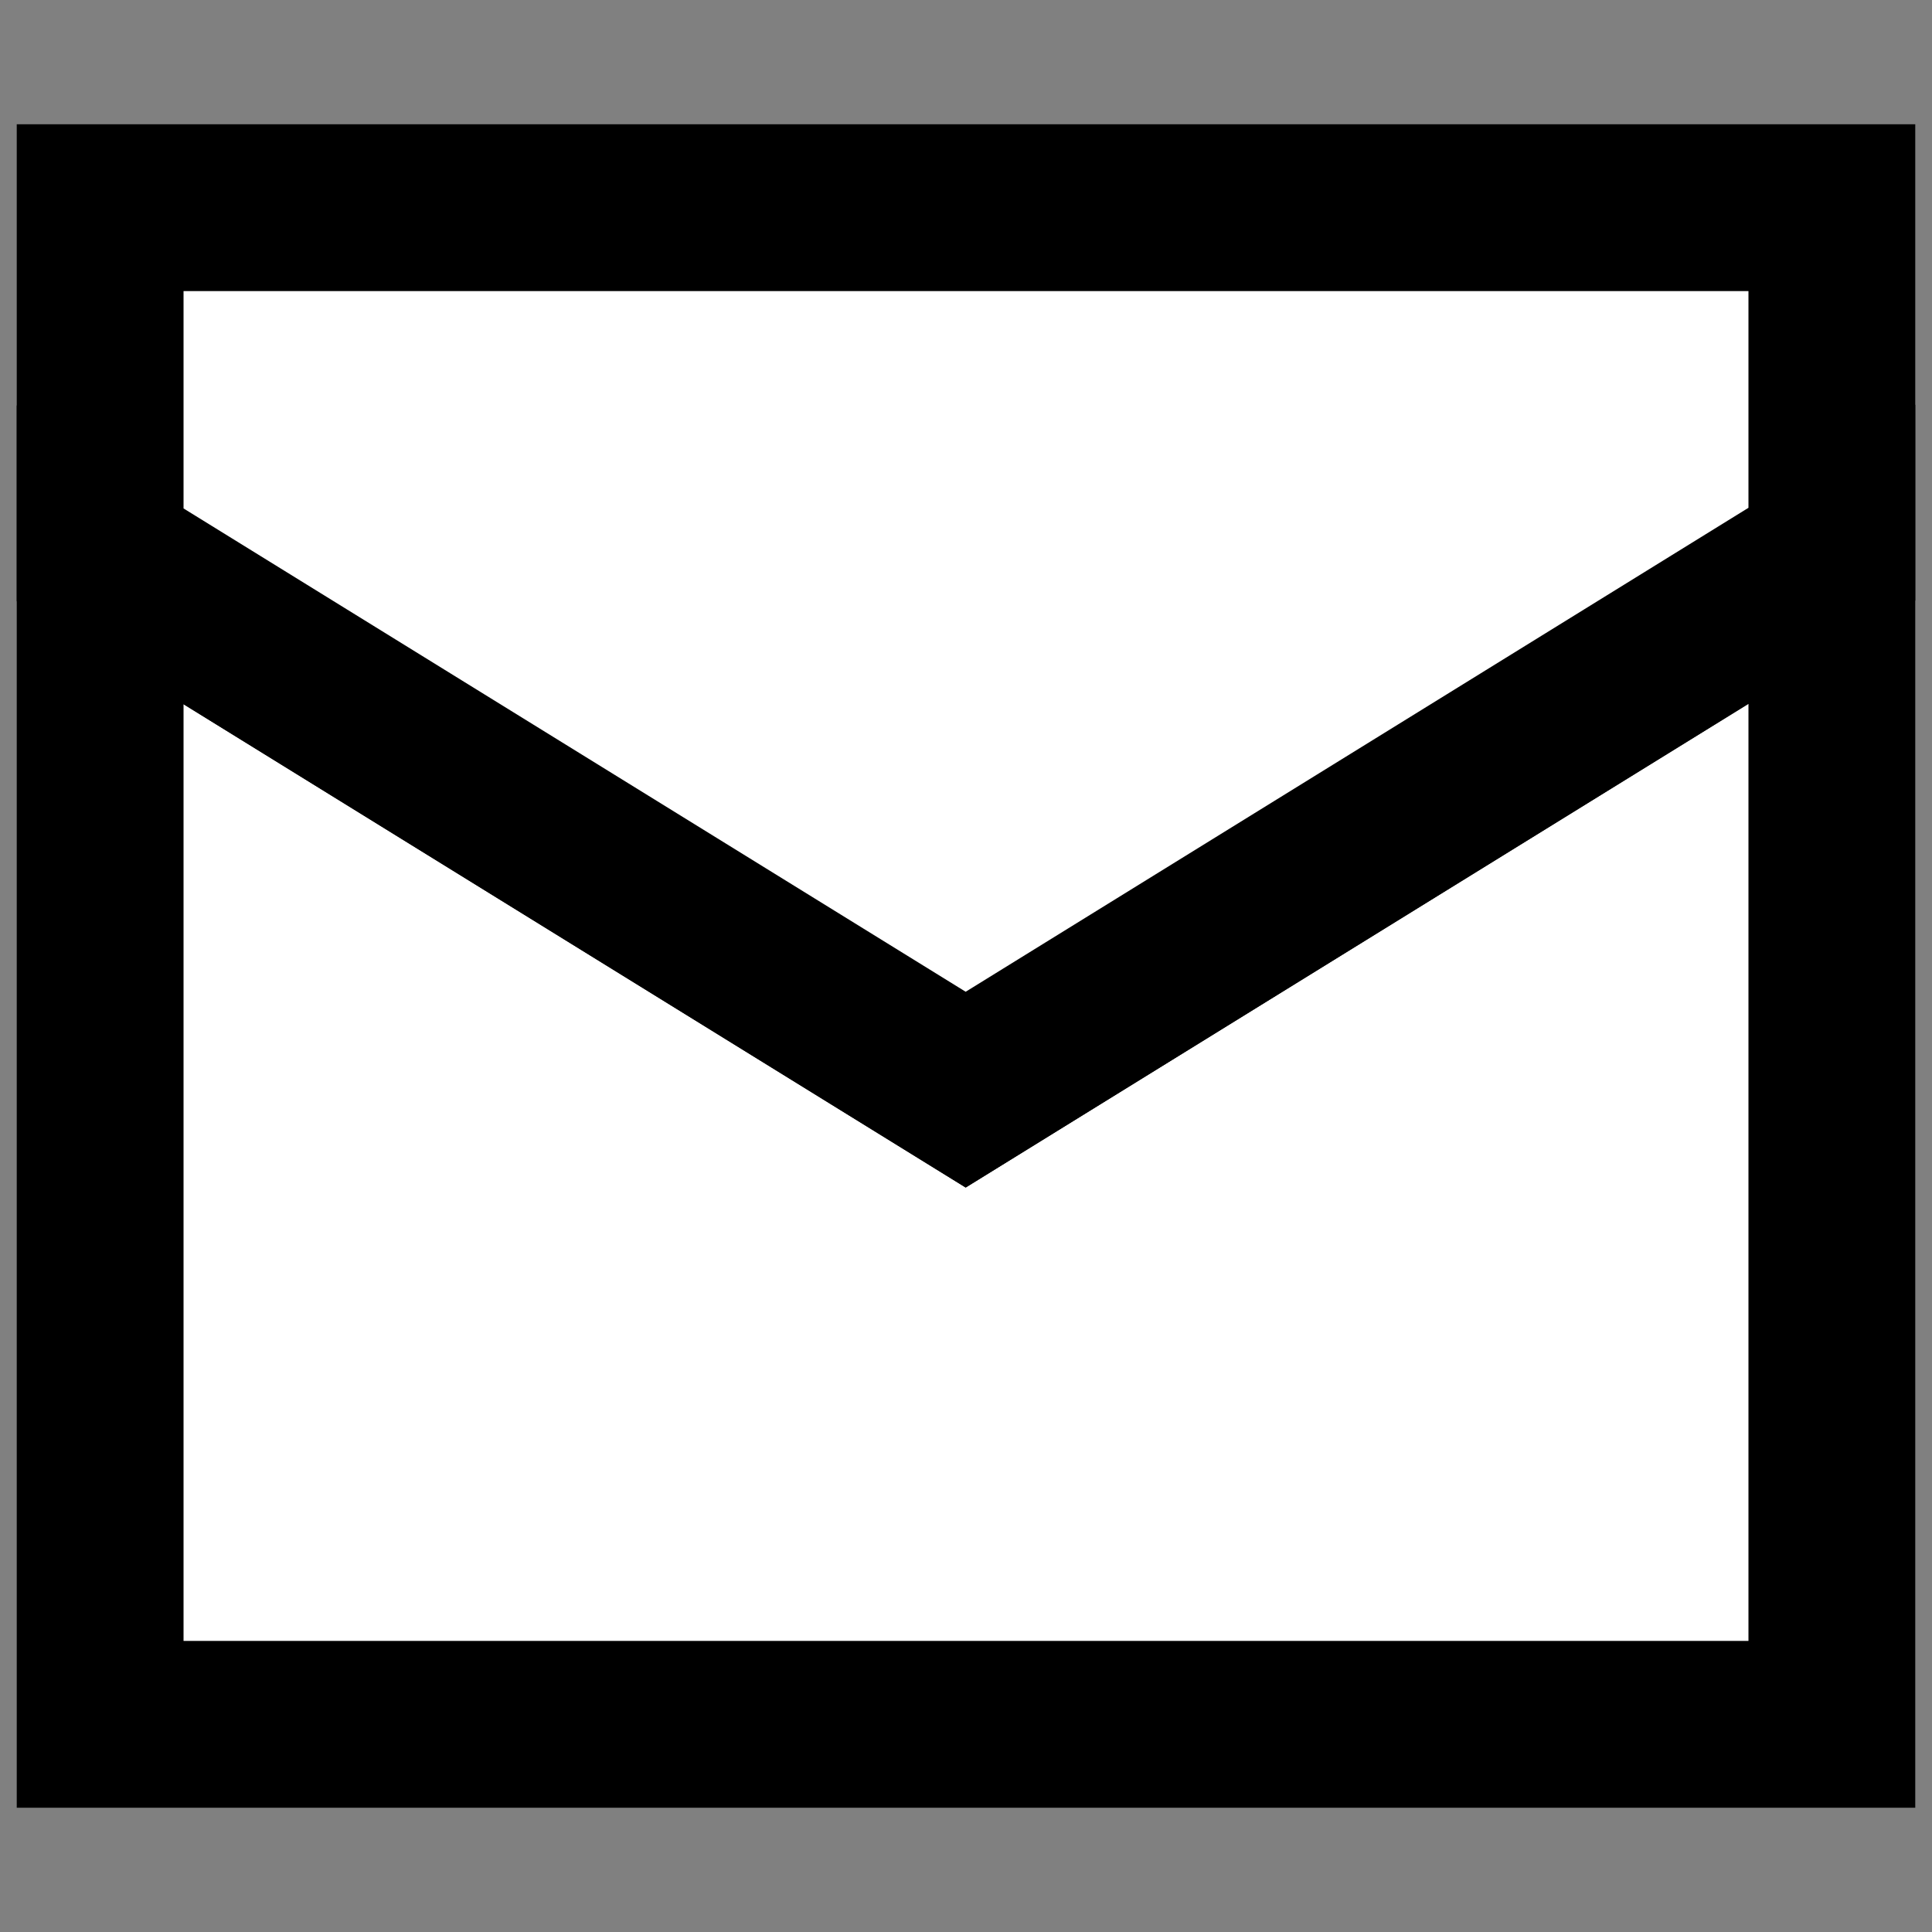
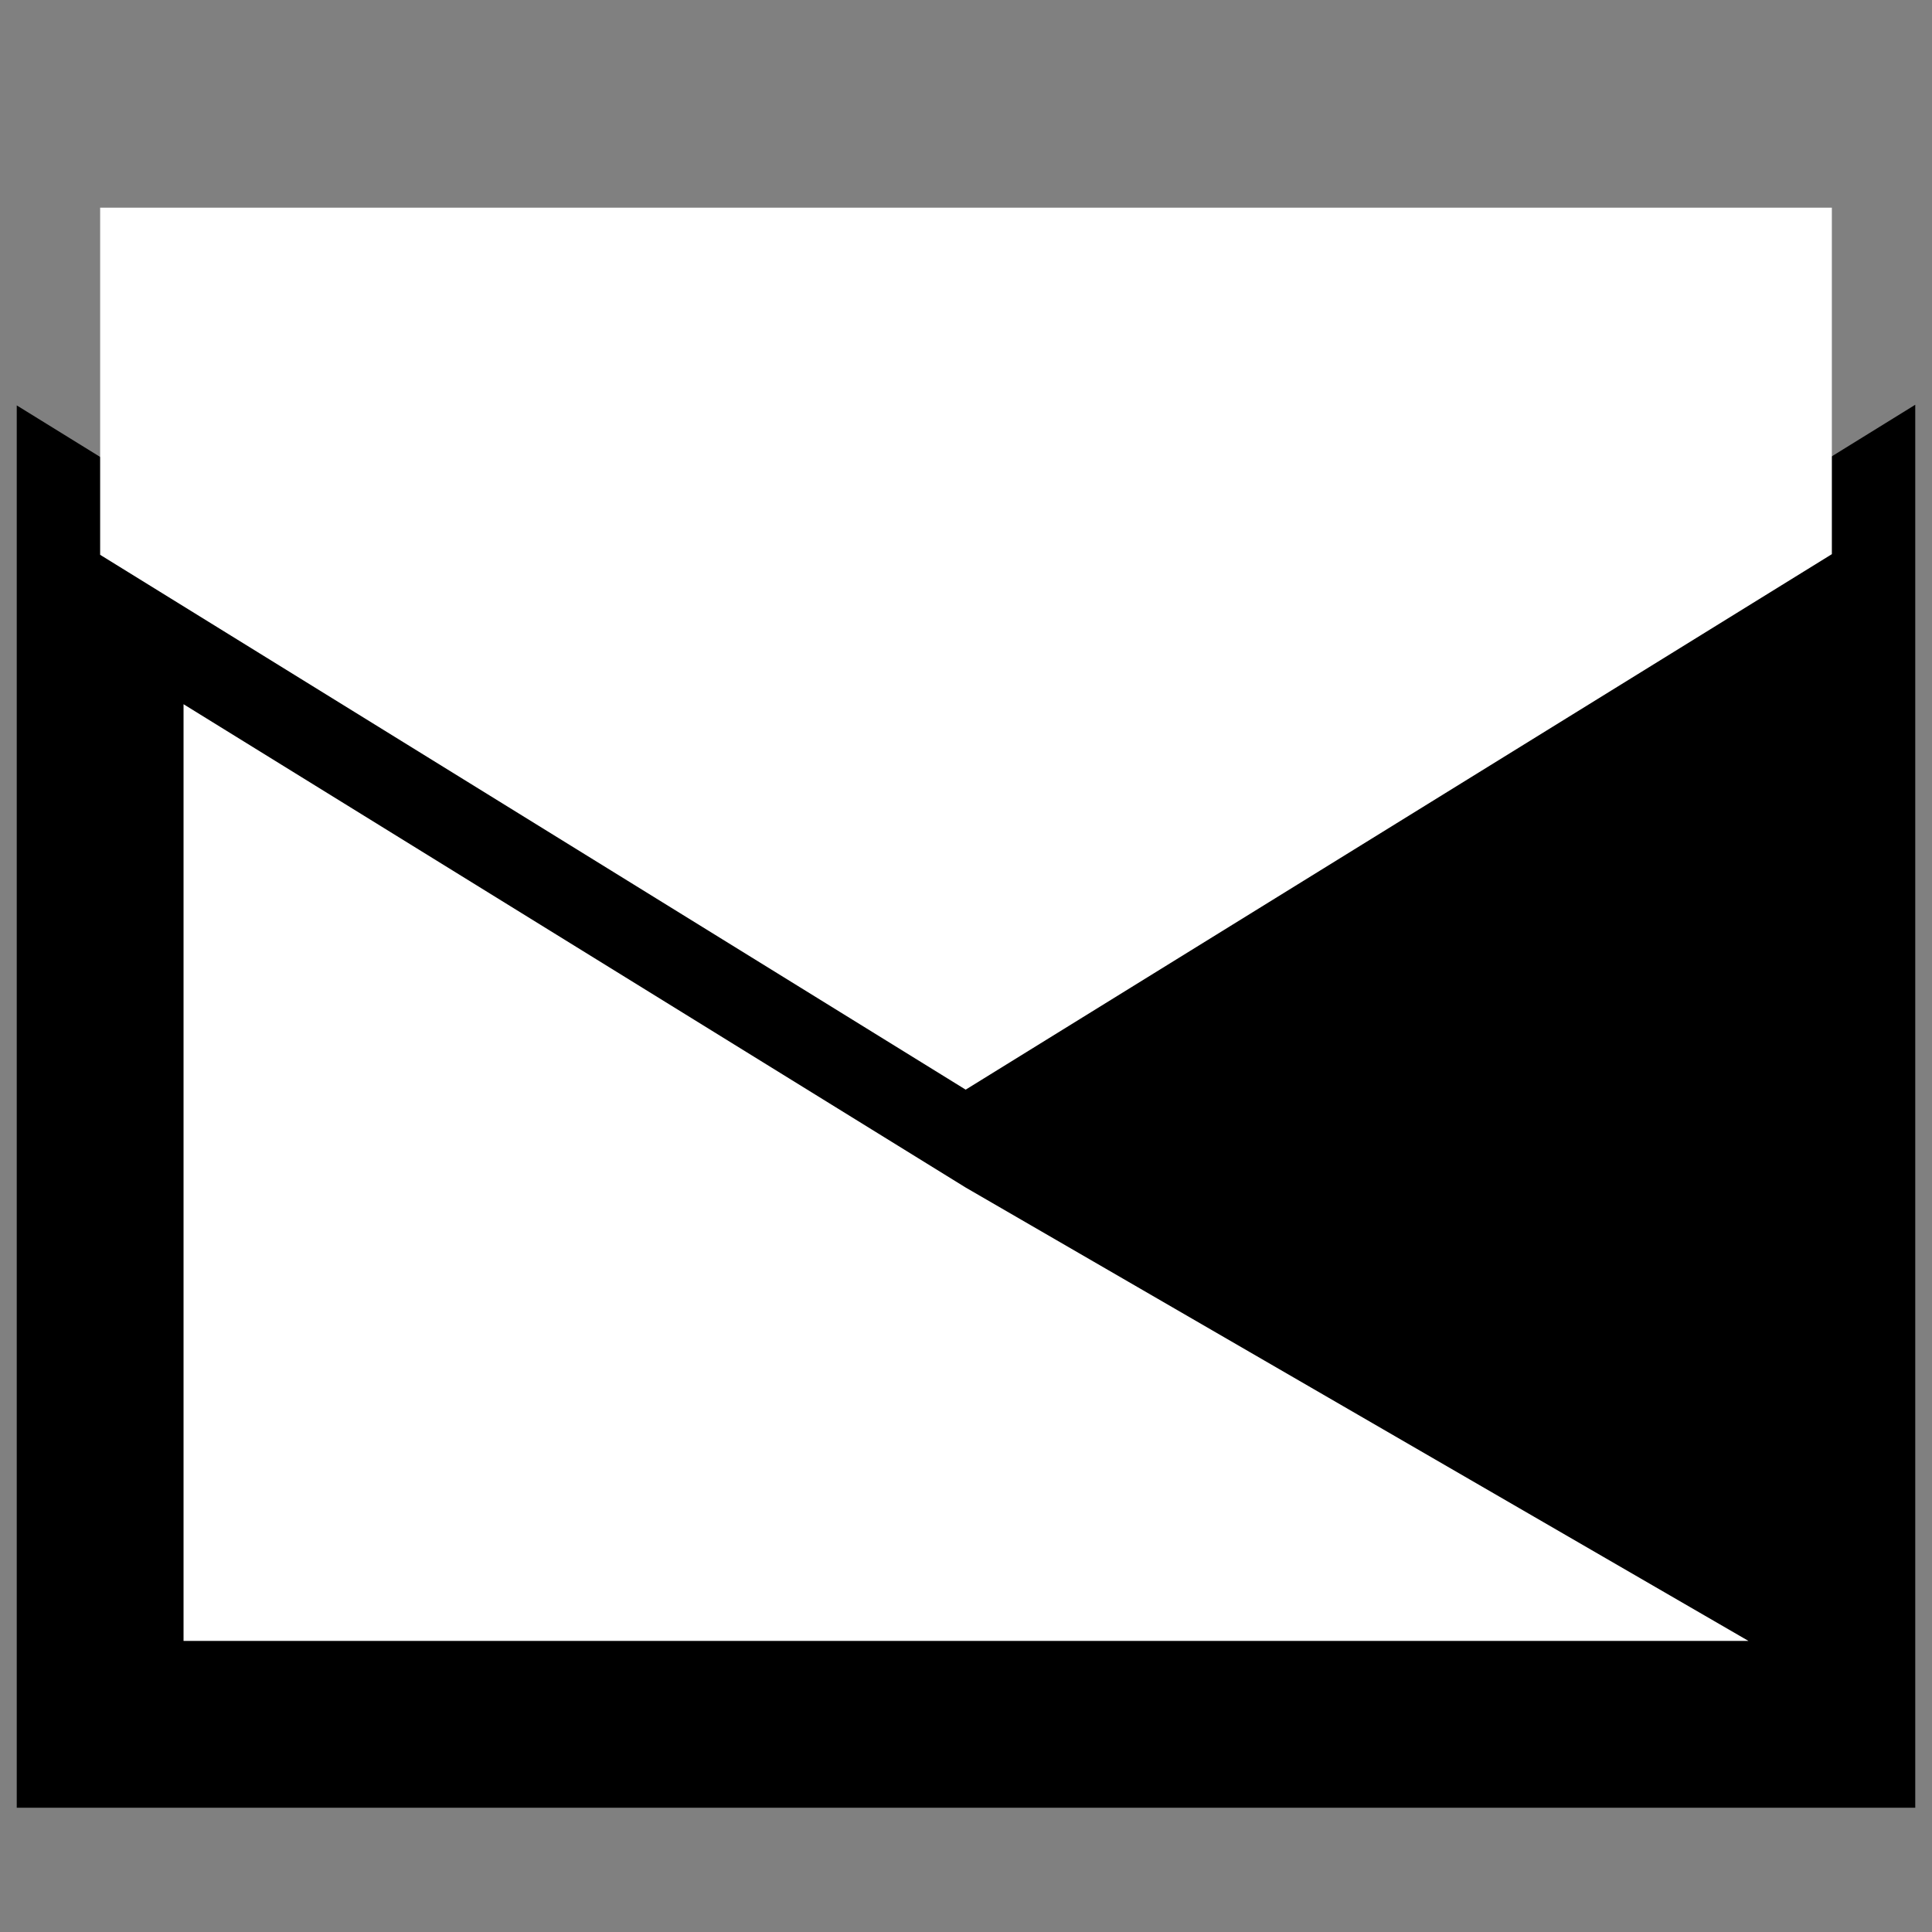
<svg xmlns="http://www.w3.org/2000/svg" version="1.1" id="Calque_1" x="0px" y="0px" viewBox="0 0 600 600" style="enable-background:new 0 0 600 600;" xml:space="preserve">
  <rect x="0" y="0" width="600" height="600" fill="#808080" stroke="none" />
  <style type="text/css">
	.st0{fill:#FFFFFF;}
</style>
  <g>
    <g>
      <polygon class="st0" points="299.9,338.4 31.1,172.3 31.1,535.5 568.9,535.5 568.9,172.1   " />
-       <path d="M594.8,561.4H5.2V125.9L299.9,308l294.9-182.3V561.4z M57,509.6h486v-291L299.9,368.8L57,218.7V509.6z" />
+       <path d="M594.8,561.4H5.2V125.9L299.9,308l294.9-182.3V561.4z M57,509.6h486L299.9,368.8L57,218.7V509.6z" />
    </g>
    <g>
      <polygon class="st0" points="568.9,172.1 568.9,64.5 31.1,64.5 31.1,172.3 299.9,338.4   " />
-       <path d="M299.9,368.8L5.2,186.7V38.6h589.6v147.9L299.9,368.8z M57,157.9L299.9,308L543,157.7V90.4H57V157.9z" />
    </g>
  </g>
</svg>